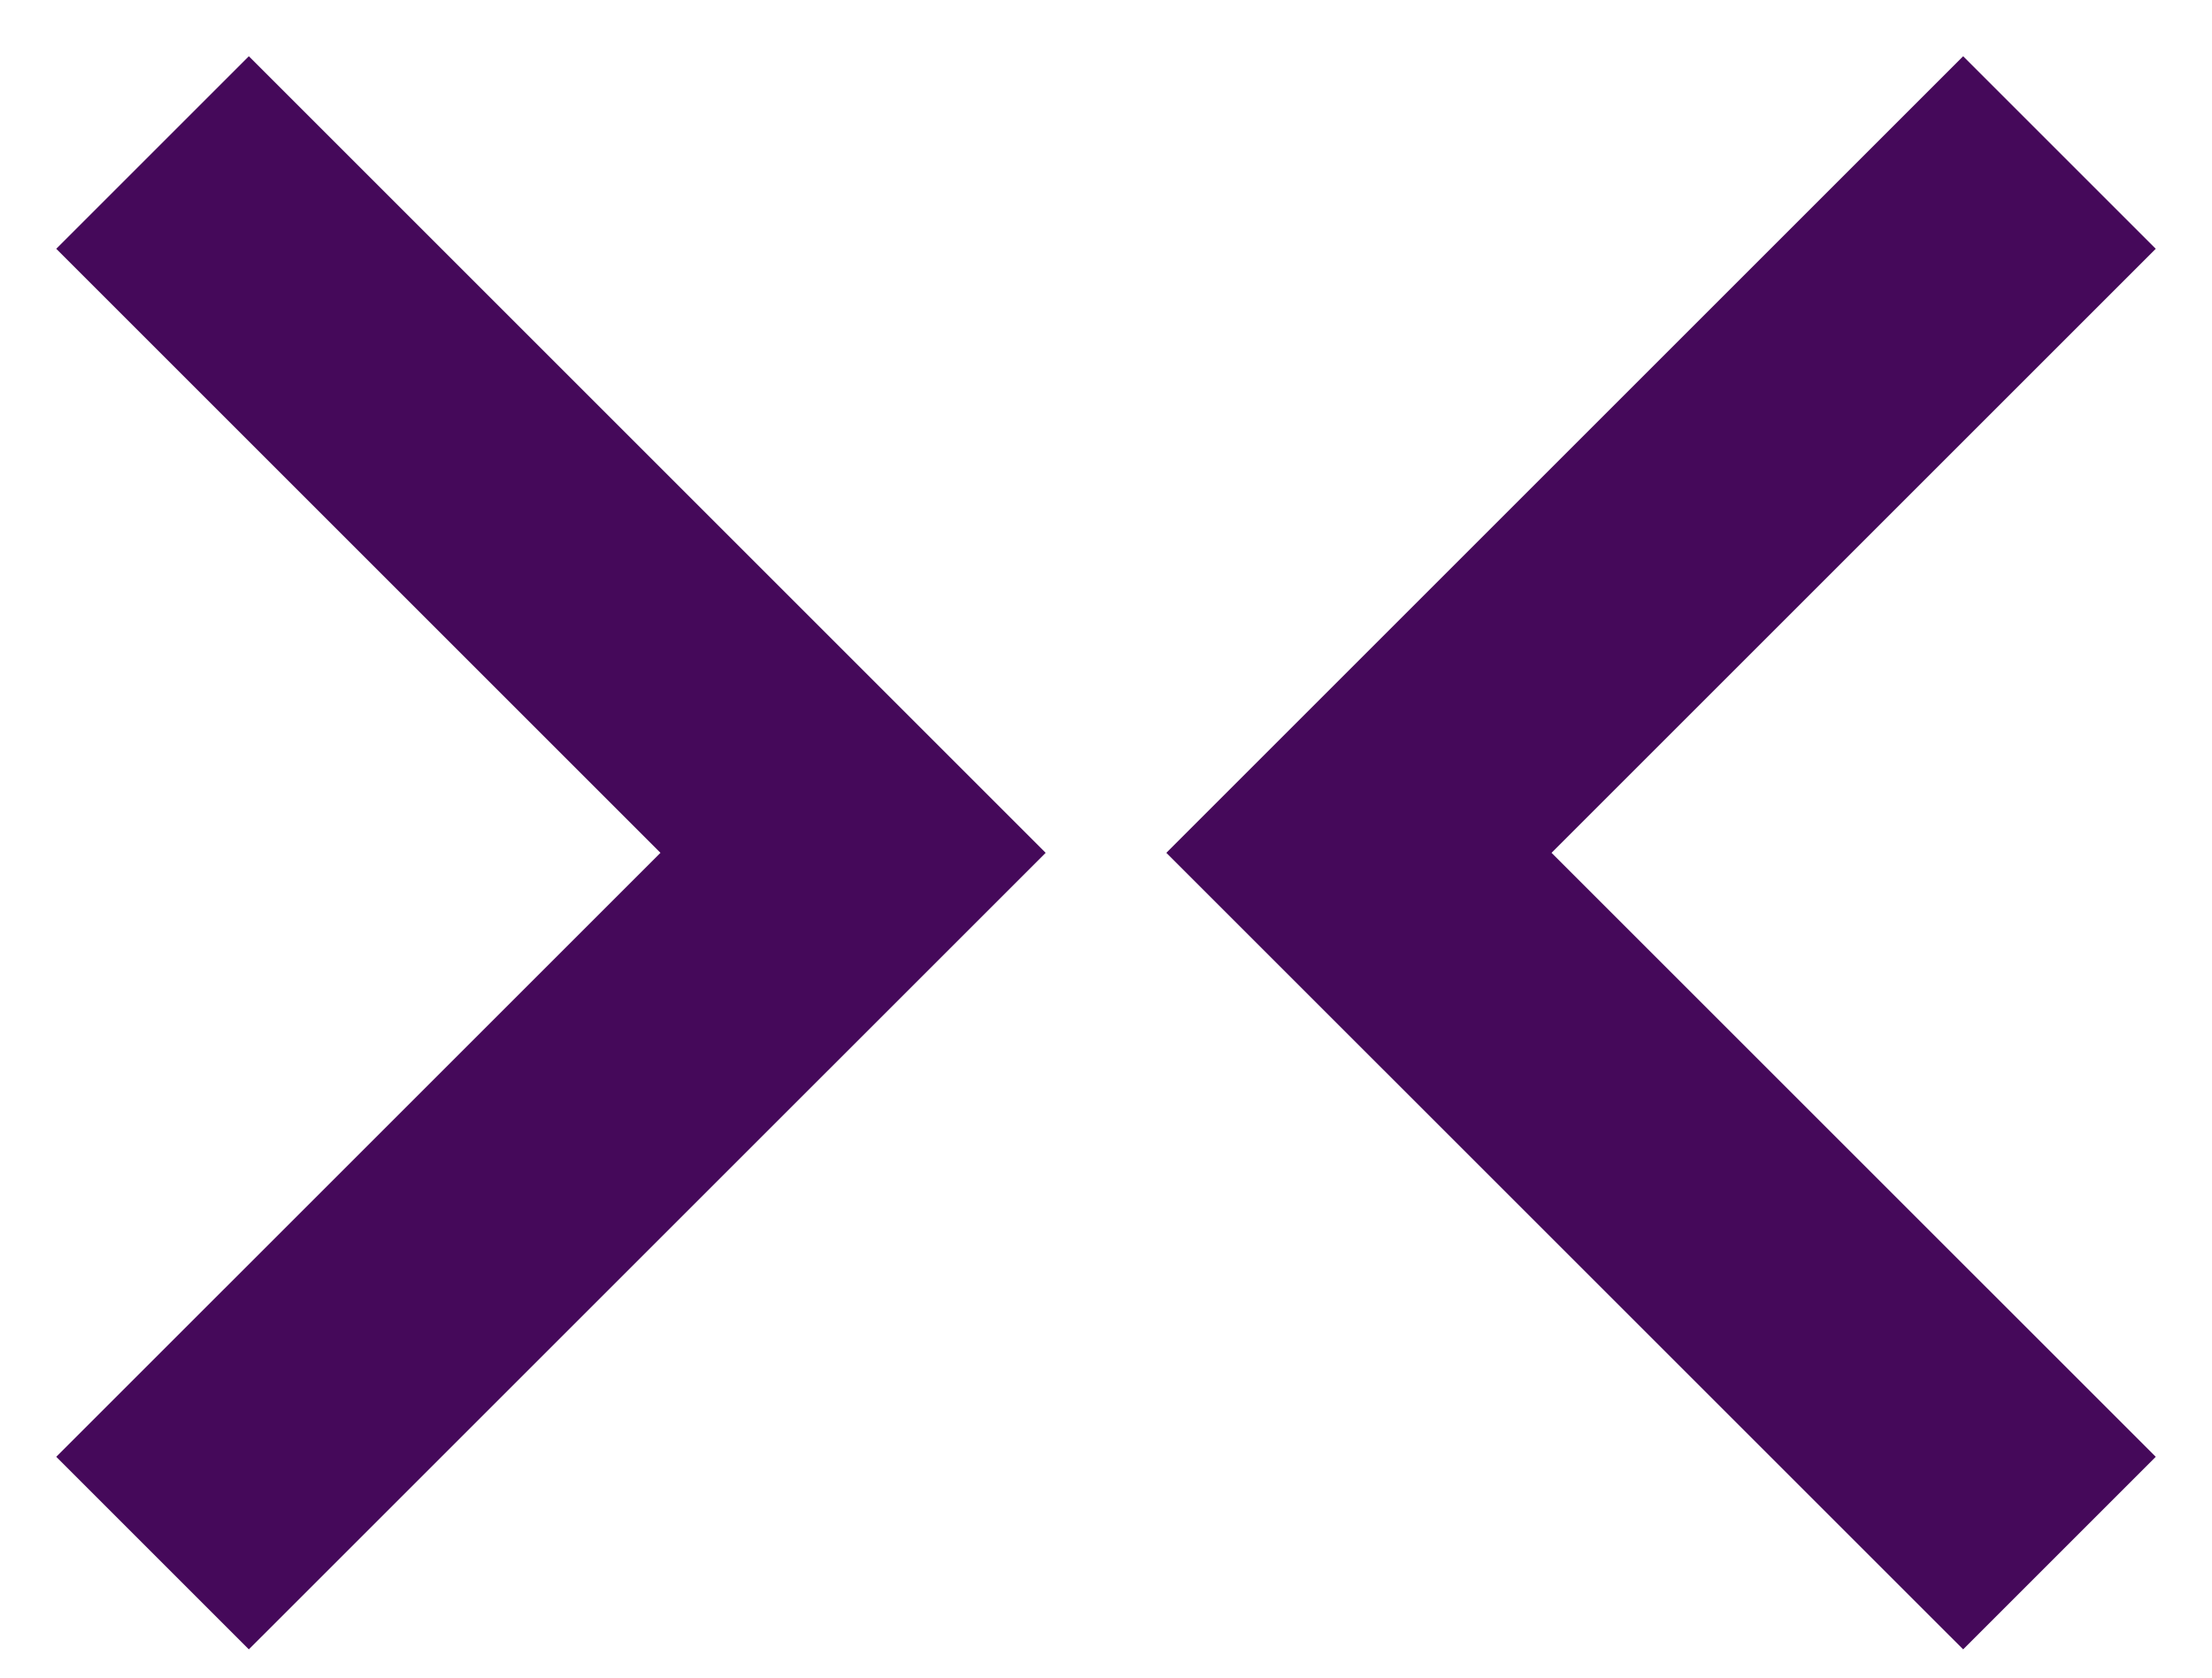
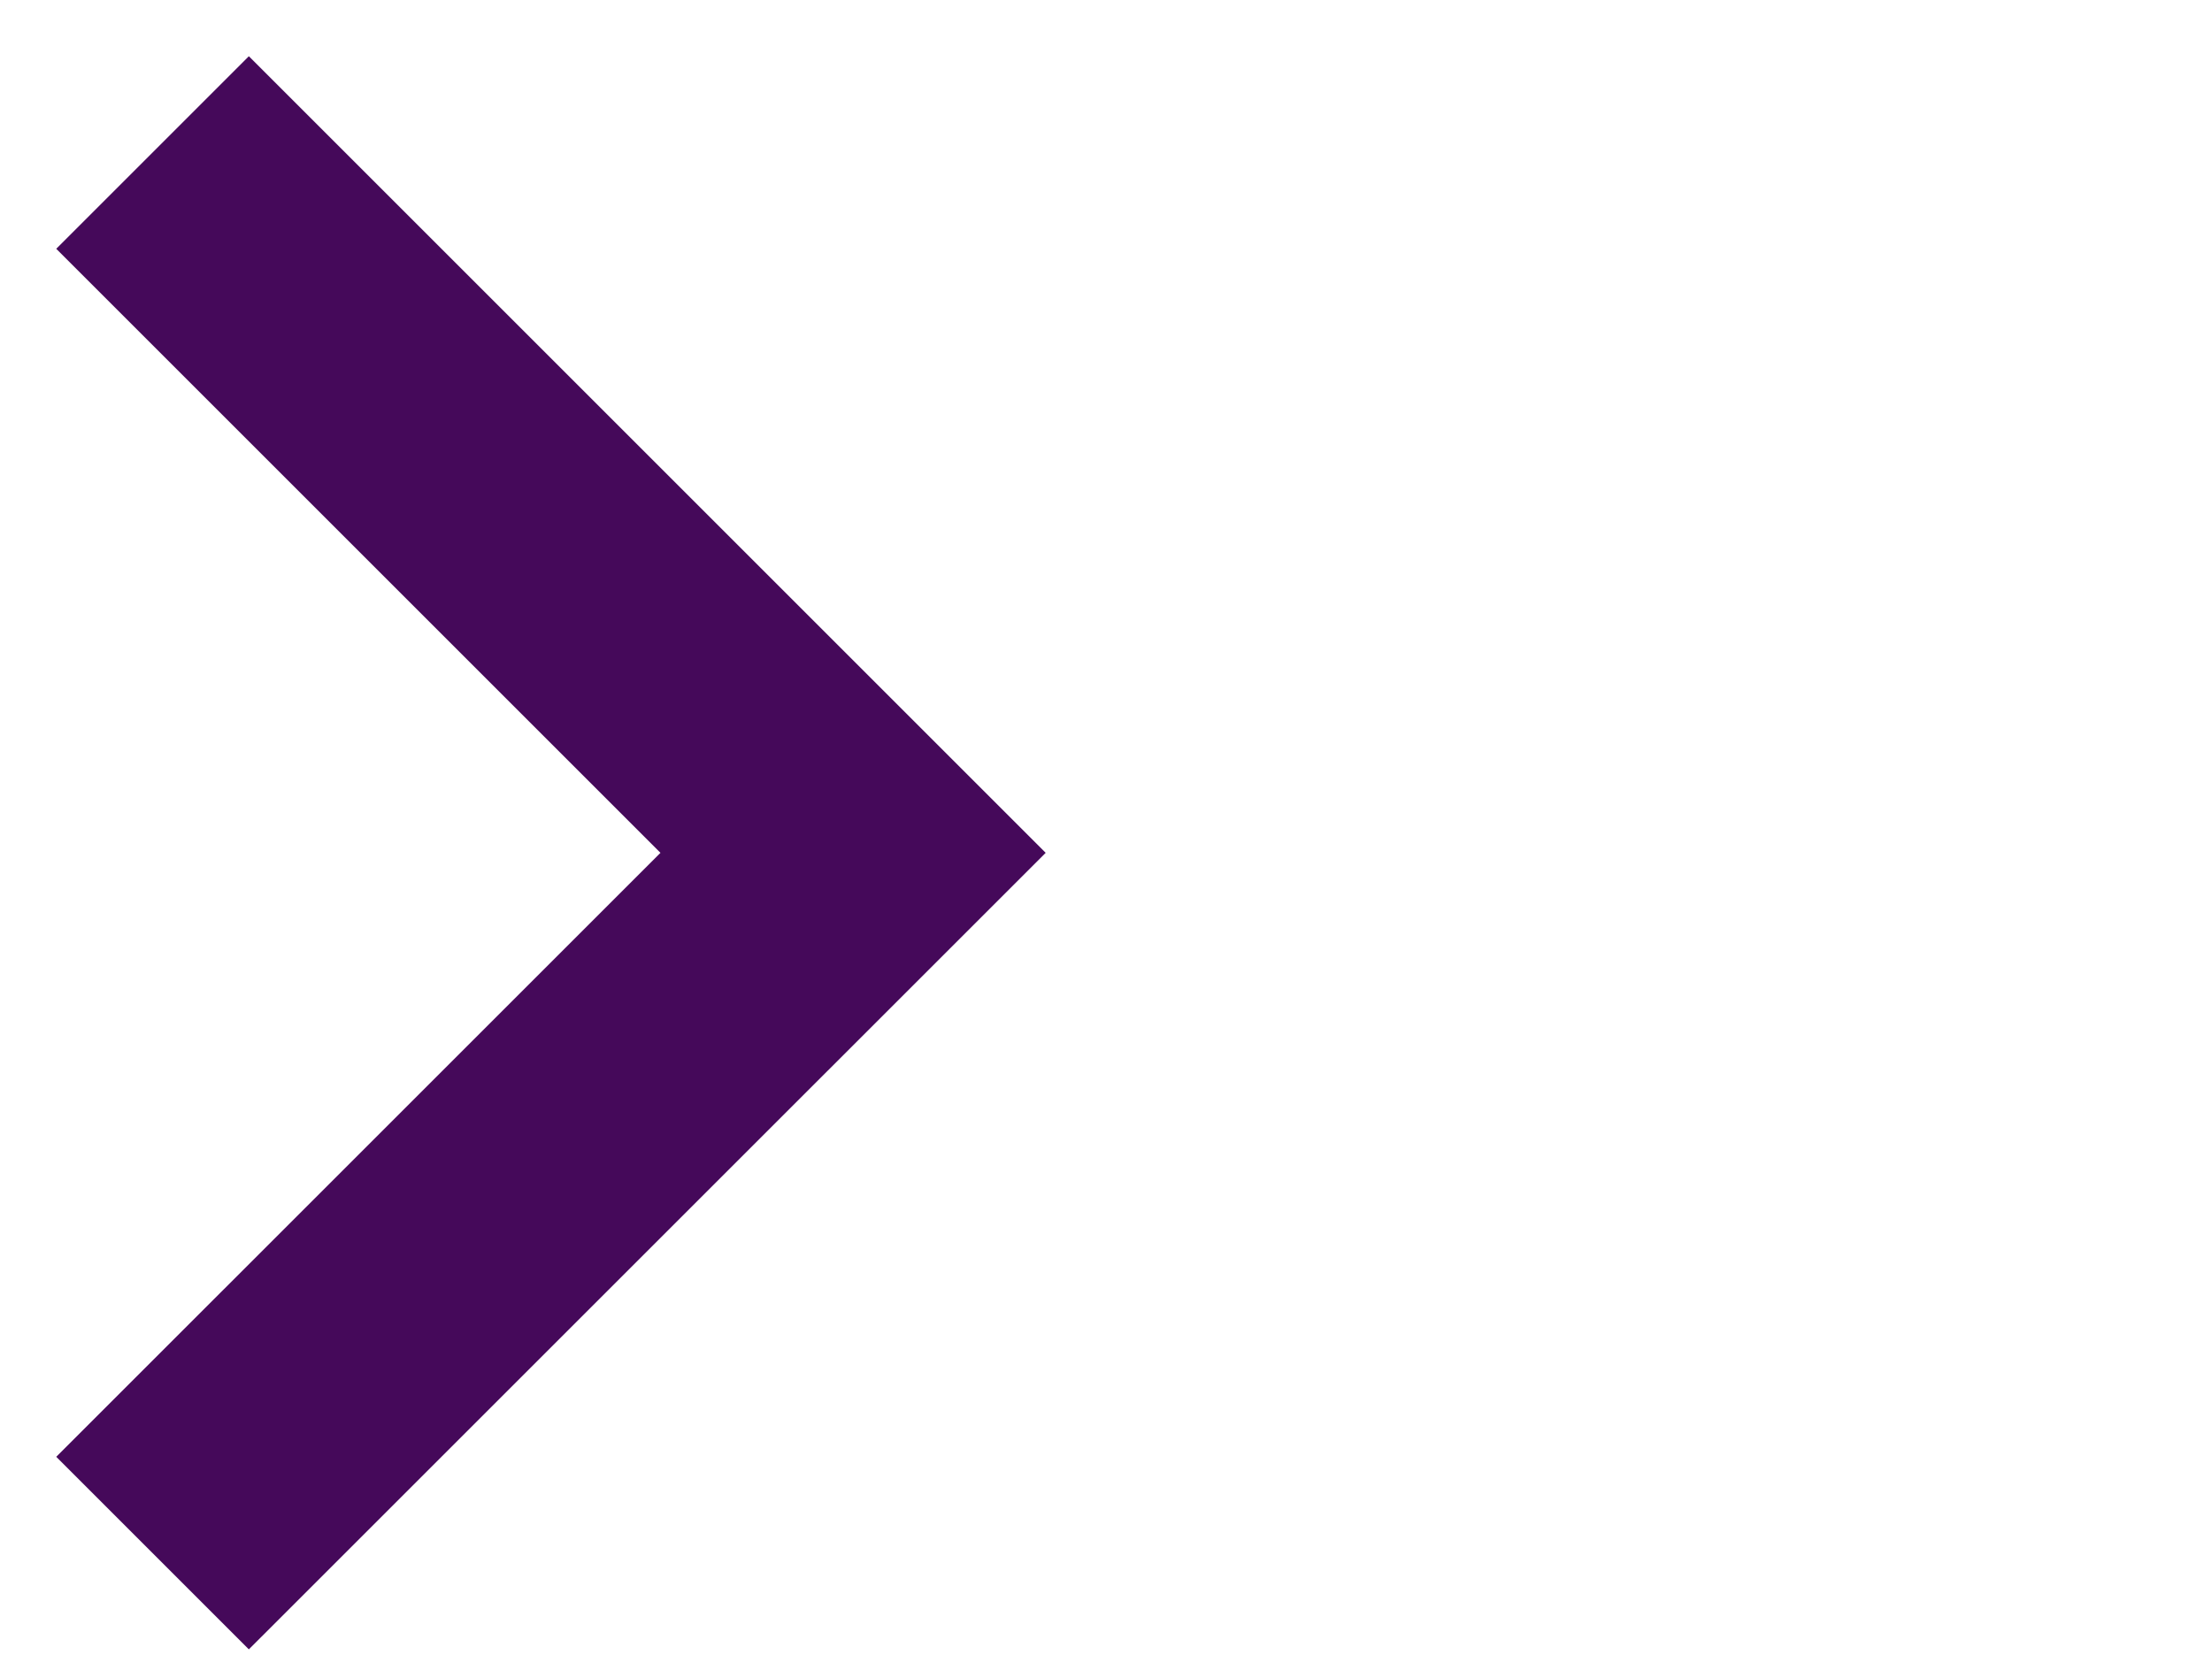
<svg xmlns="http://www.w3.org/2000/svg" width="29" height="22" viewBox="0 0 29 22" fill="none">
-   <path d="M27 20.367L17.816 11.184L27 2" stroke="#45095A" stroke-width="3.571" stroke-miterlimit="10" />
  <path d="M2 2L11.184 11.184L2 20.367" stroke="#45095A" stroke-width="3.571" stroke-miterlimit="10" />
</svg>